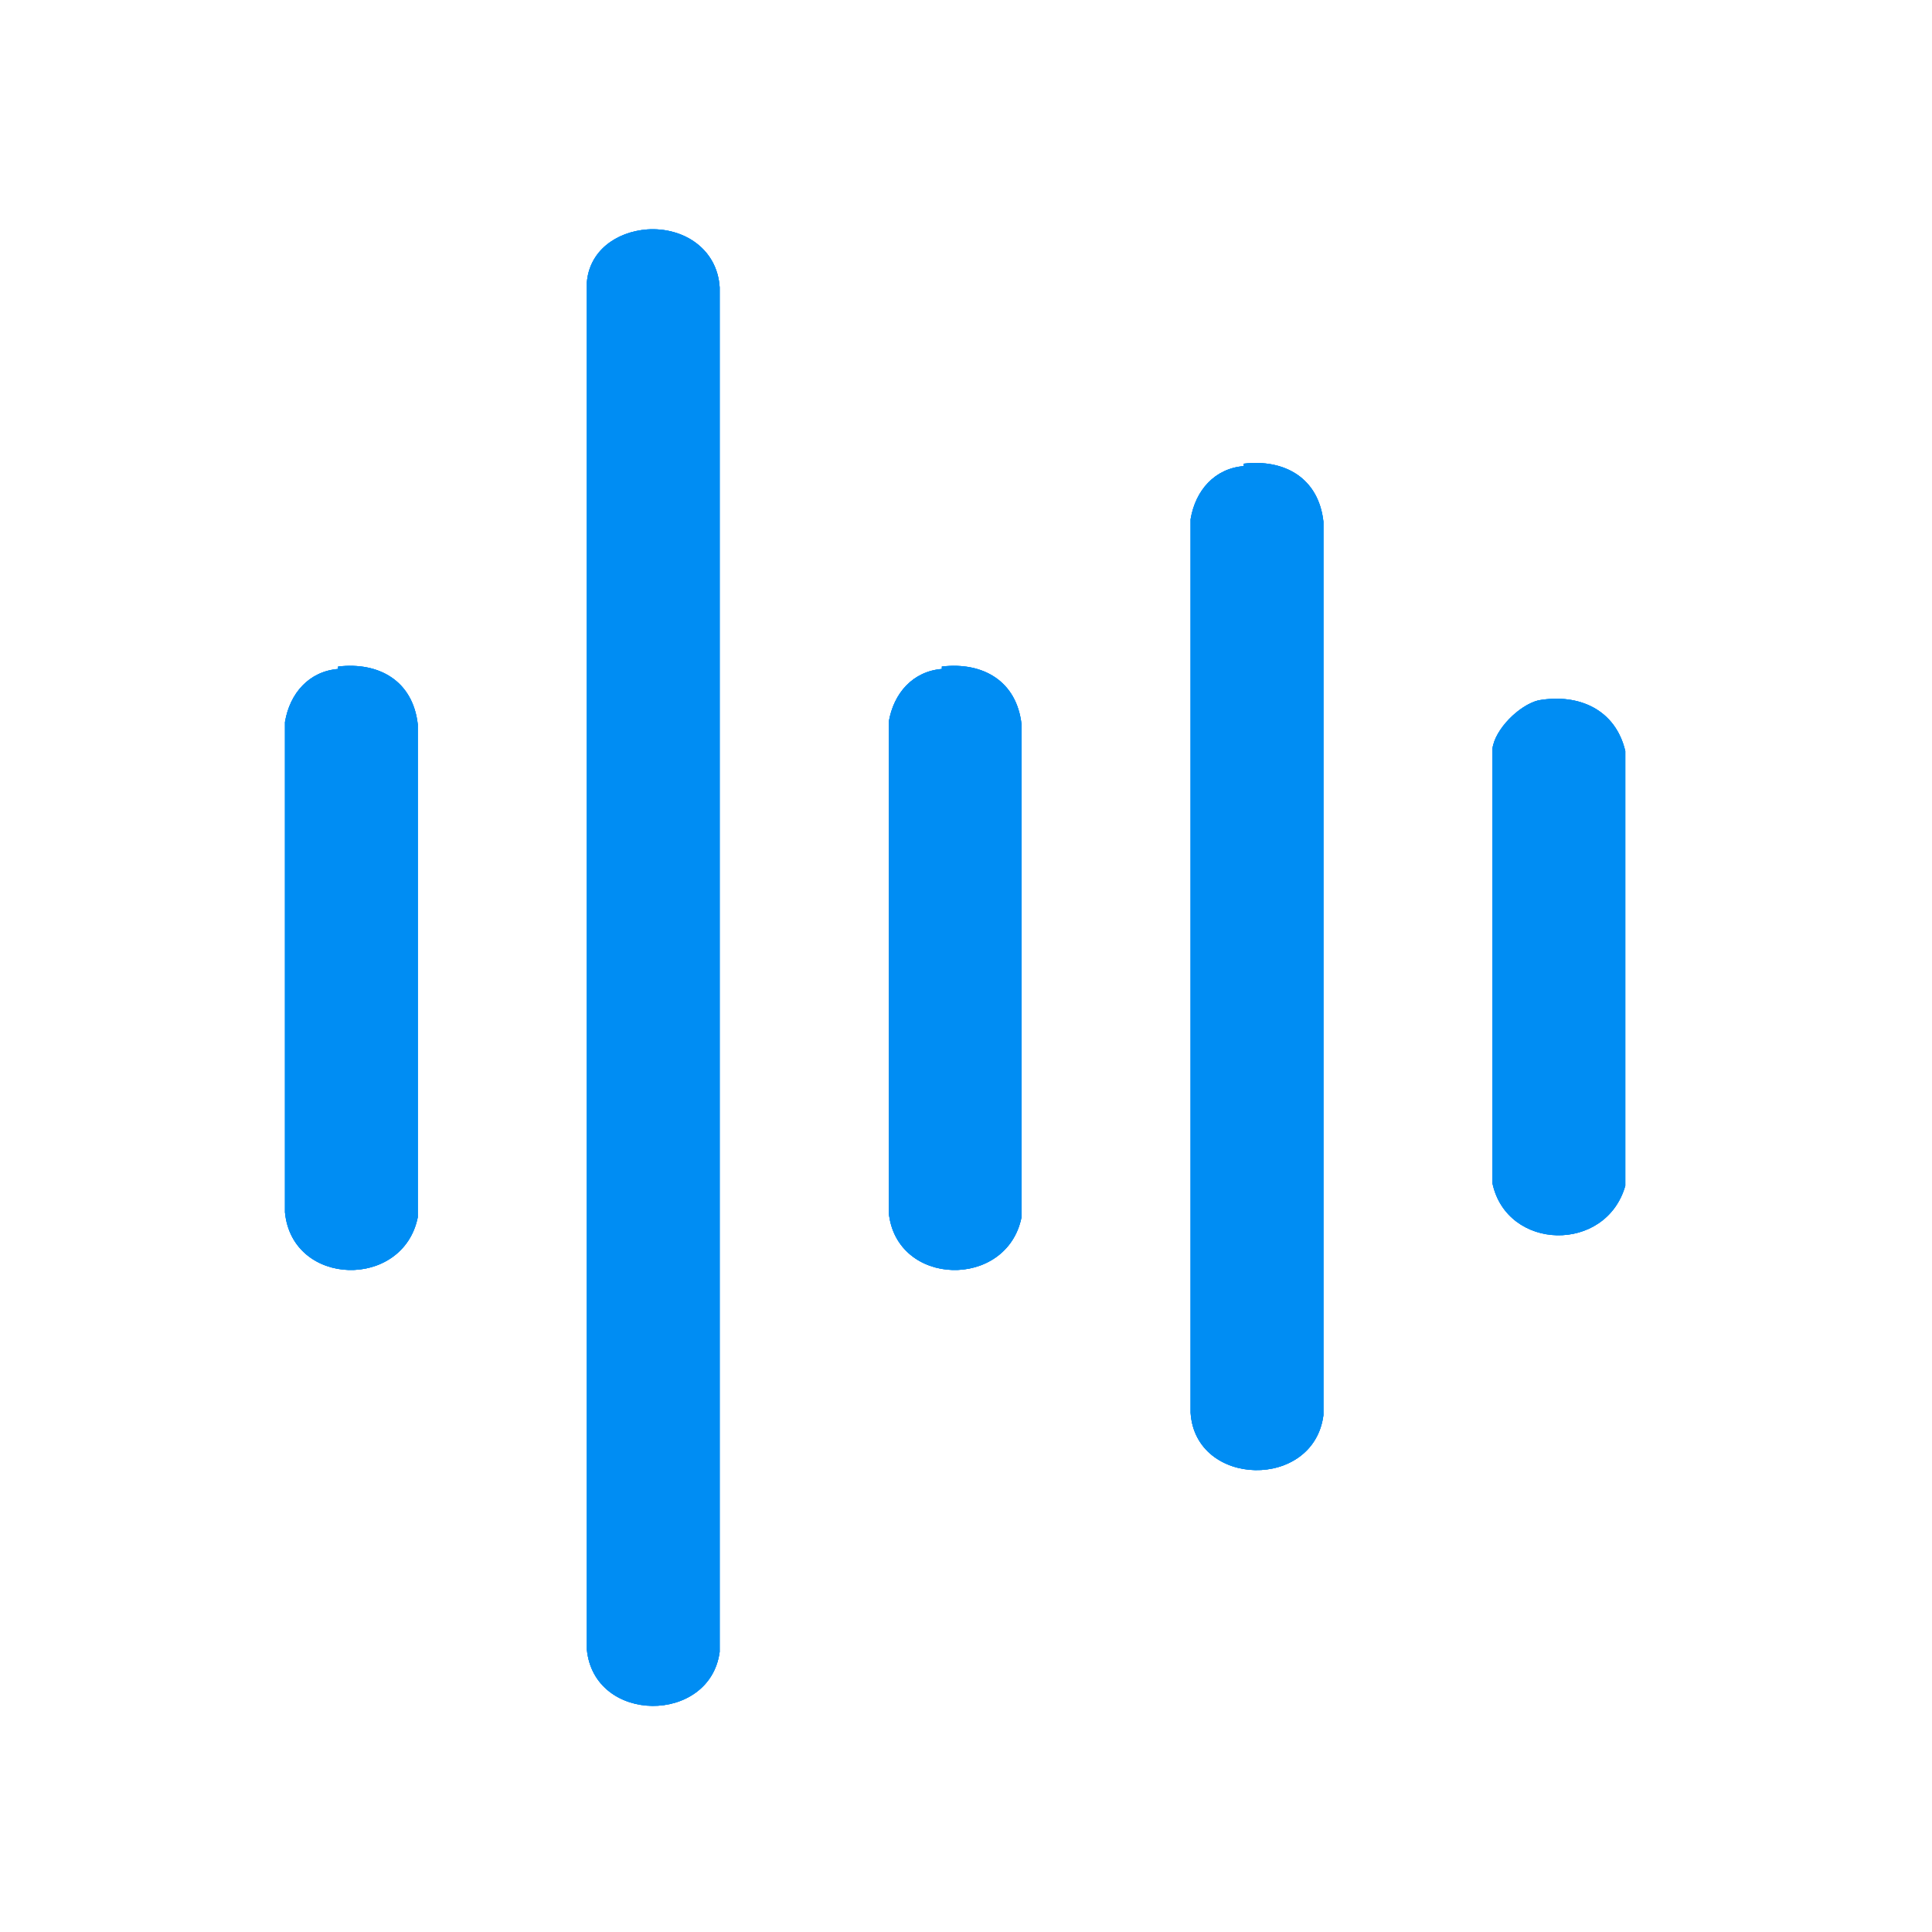
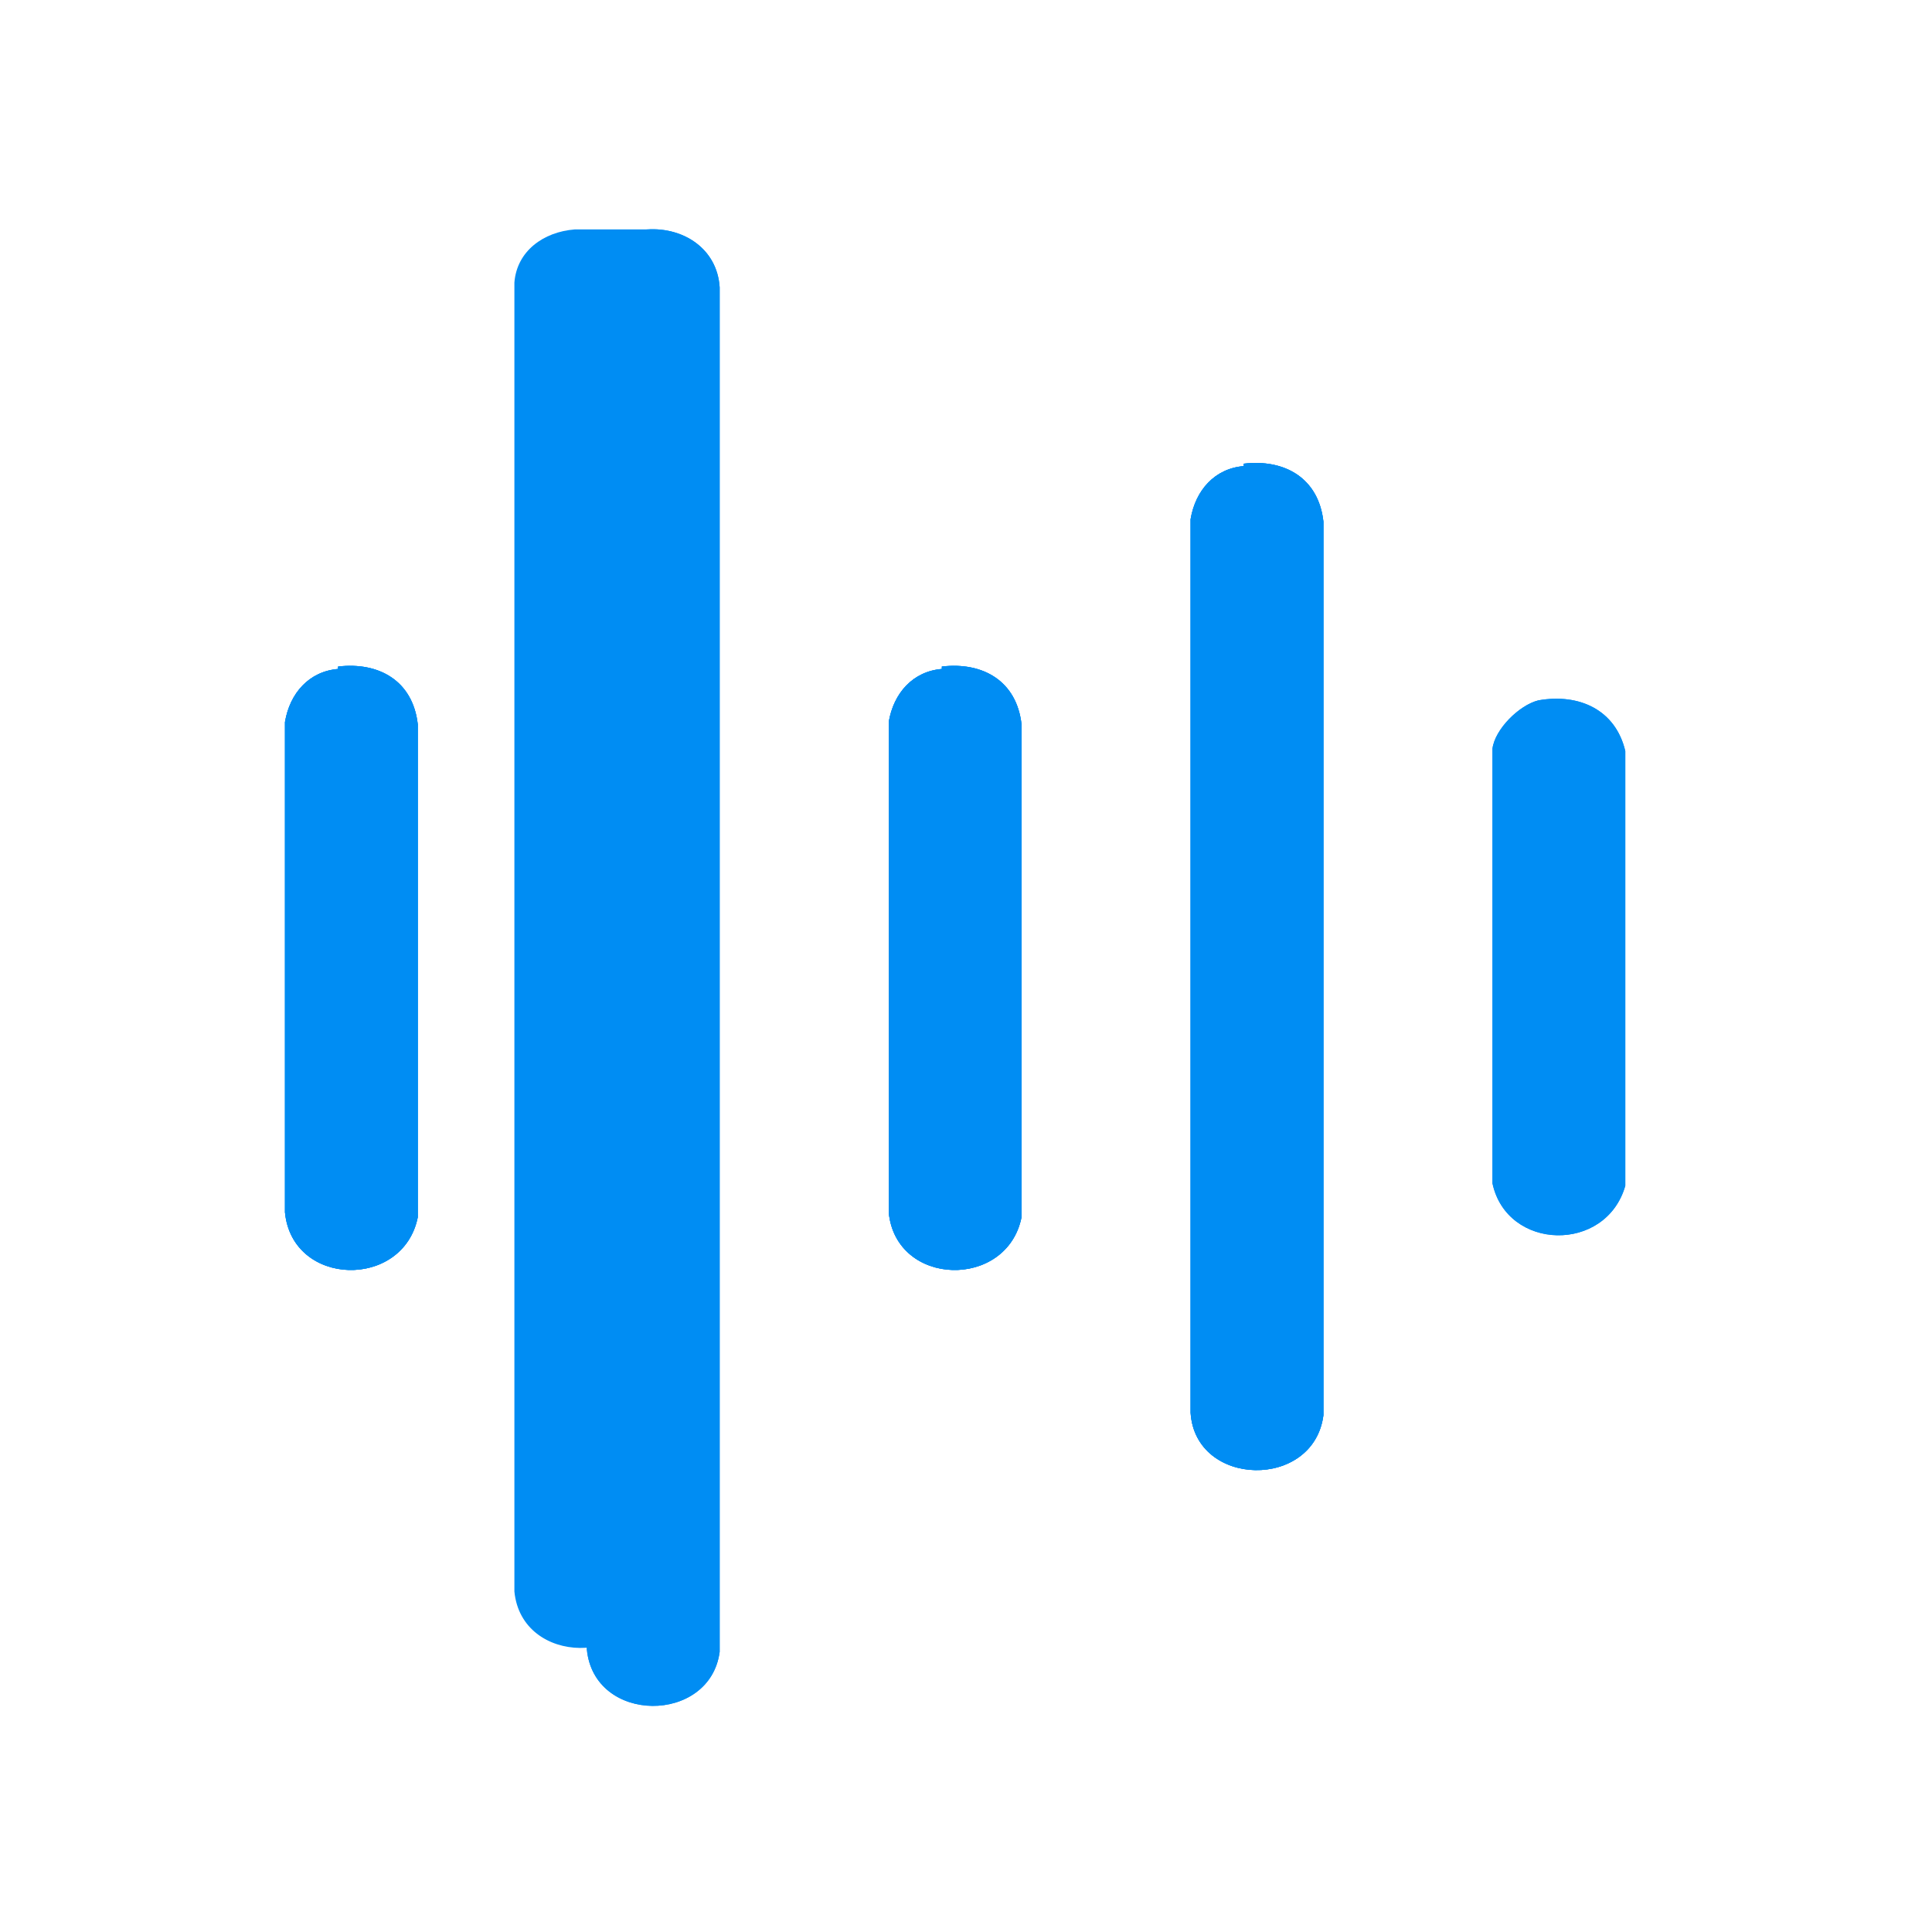
<svg xmlns="http://www.w3.org/2000/svg" id="Layer_1" version="1.1" viewBox="0 0 80 80">
  <defs>
    <style>
      .st0 {
        fill: #008df3;
      }
    </style>
  </defs>
  <g>
    <path class="st0" d="M26.8,9.5c1.5-.1,2.9.8,3,2.4v56.5c-.4,3-5.2,3-5.5-.1V11.7c.1-1.3,1.2-2.1,2.5-2.2Z" />
    <path class="st0" d="M51.5,19.2c1.7-.2,3.1.6,3.3,2.4v37c-.4,3.1-5.3,3-5.5-.1V21.5c.2-1.2,1-2.1,2.2-2.2Z" />
    <path class="st0" d="M14,27.6c1.7-.2,3.1.6,3.3,2.4v20.4c-.6,3-5.2,2.9-5.5-.2v-20.3c.2-1.2,1-2.1,2.2-2.2Z" />
    <path class="st0" d="M39,27.6c1.7-.2,3.1.6,3.3,2.4v20.4c-.6,3-5.2,2.9-5.5-.2v-20.3c.2-1.2,1-2.1,2.2-2.2Z" />
    <path class="st0" d="M63.7,29c1.7-.3,3.2.4,3.6,2.1v18c-.8,2.8-4.9,2.7-5.5-.1v-18c.1-.8,1.1-1.8,1.9-2Z" />
  </g>
  <g>
-     <path class="st0" d="M26.8,9.5c1.5-.1,2.9.8,3,2.4v56.5c-.4,3-5.2,3-5.5-.1V11.7c.1-1.3,1.2-2.1,2.5-2.2Z" />
+     <path class="st0" d="M26.8,9.5v56.5c-.4,3-5.2,3-5.5-.1V11.7c.1-1.3,1.2-2.1,2.5-2.2Z" />
    <path class="st0" d="M51.5,19.2c1.7-.2,3.1.6,3.3,2.4v37c-.4,3.1-5.3,3-5.5-.1V21.5c.2-1.2,1-2.1,2.2-2.2Z" />
    <path class="st0" d="M14,27.6c1.7-.2,3.1.6,3.3,2.4v20.4c-.6,3-5.2,2.9-5.5-.2v-20.3c.2-1.2,1-2.1,2.2-2.2Z" />
    <path class="st0" d="M39,27.6c1.7-.2,3.1.6,3.3,2.4v20.4c-.6,3-5.2,2.9-5.5-.2v-20.3c.2-1.2,1-2.1,2.2-2.2Z" />
-     <path class="st0" d="M63.7,29c1.7-.3,3.2.4,3.6,2.1v18c-.8,2.8-4.9,2.7-5.5-.1v-18c.1-.8,1.1-1.8,1.9-2Z" />
  </g>
  <g>
    <path class="st0" d="M26.8,9.5c1.5-.1,2.9.8,3,2.4v56.5c-.4,3-5.2,3-5.5-.1V11.7c.1-1.3,1.2-2.1,2.5-2.2Z" />
    <path class="st0" d="M51.5,19.2c1.7-.2,3.1.6,3.3,2.4v37c-.4,3.1-5.3,3-5.5-.1V21.5c.2-1.2,1-2.1,2.2-2.2Z" />
    <path class="st0" d="M14,27.6c1.7-.2,3.1.6,3.3,2.4v20.4c-.6,3-5.2,2.9-5.5-.2v-20.3c.2-1.2,1-2.1,2.2-2.2Z" />
    <path class="st0" d="M39,27.6c1.7-.2,3.1.6,3.3,2.4v20.4c-.6,3-5.2,2.9-5.5-.2v-20.3c.2-1.2,1-2.1,2.2-2.2Z" />
    <path class="st0" d="M63.7,29c1.7-.3,3.2.4,3.6,2.1v18c-.8,2.8-4.9,2.7-5.5-.1v-18c.1-.8,1.1-1.8,1.9-2Z" />
  </g>
</svg>